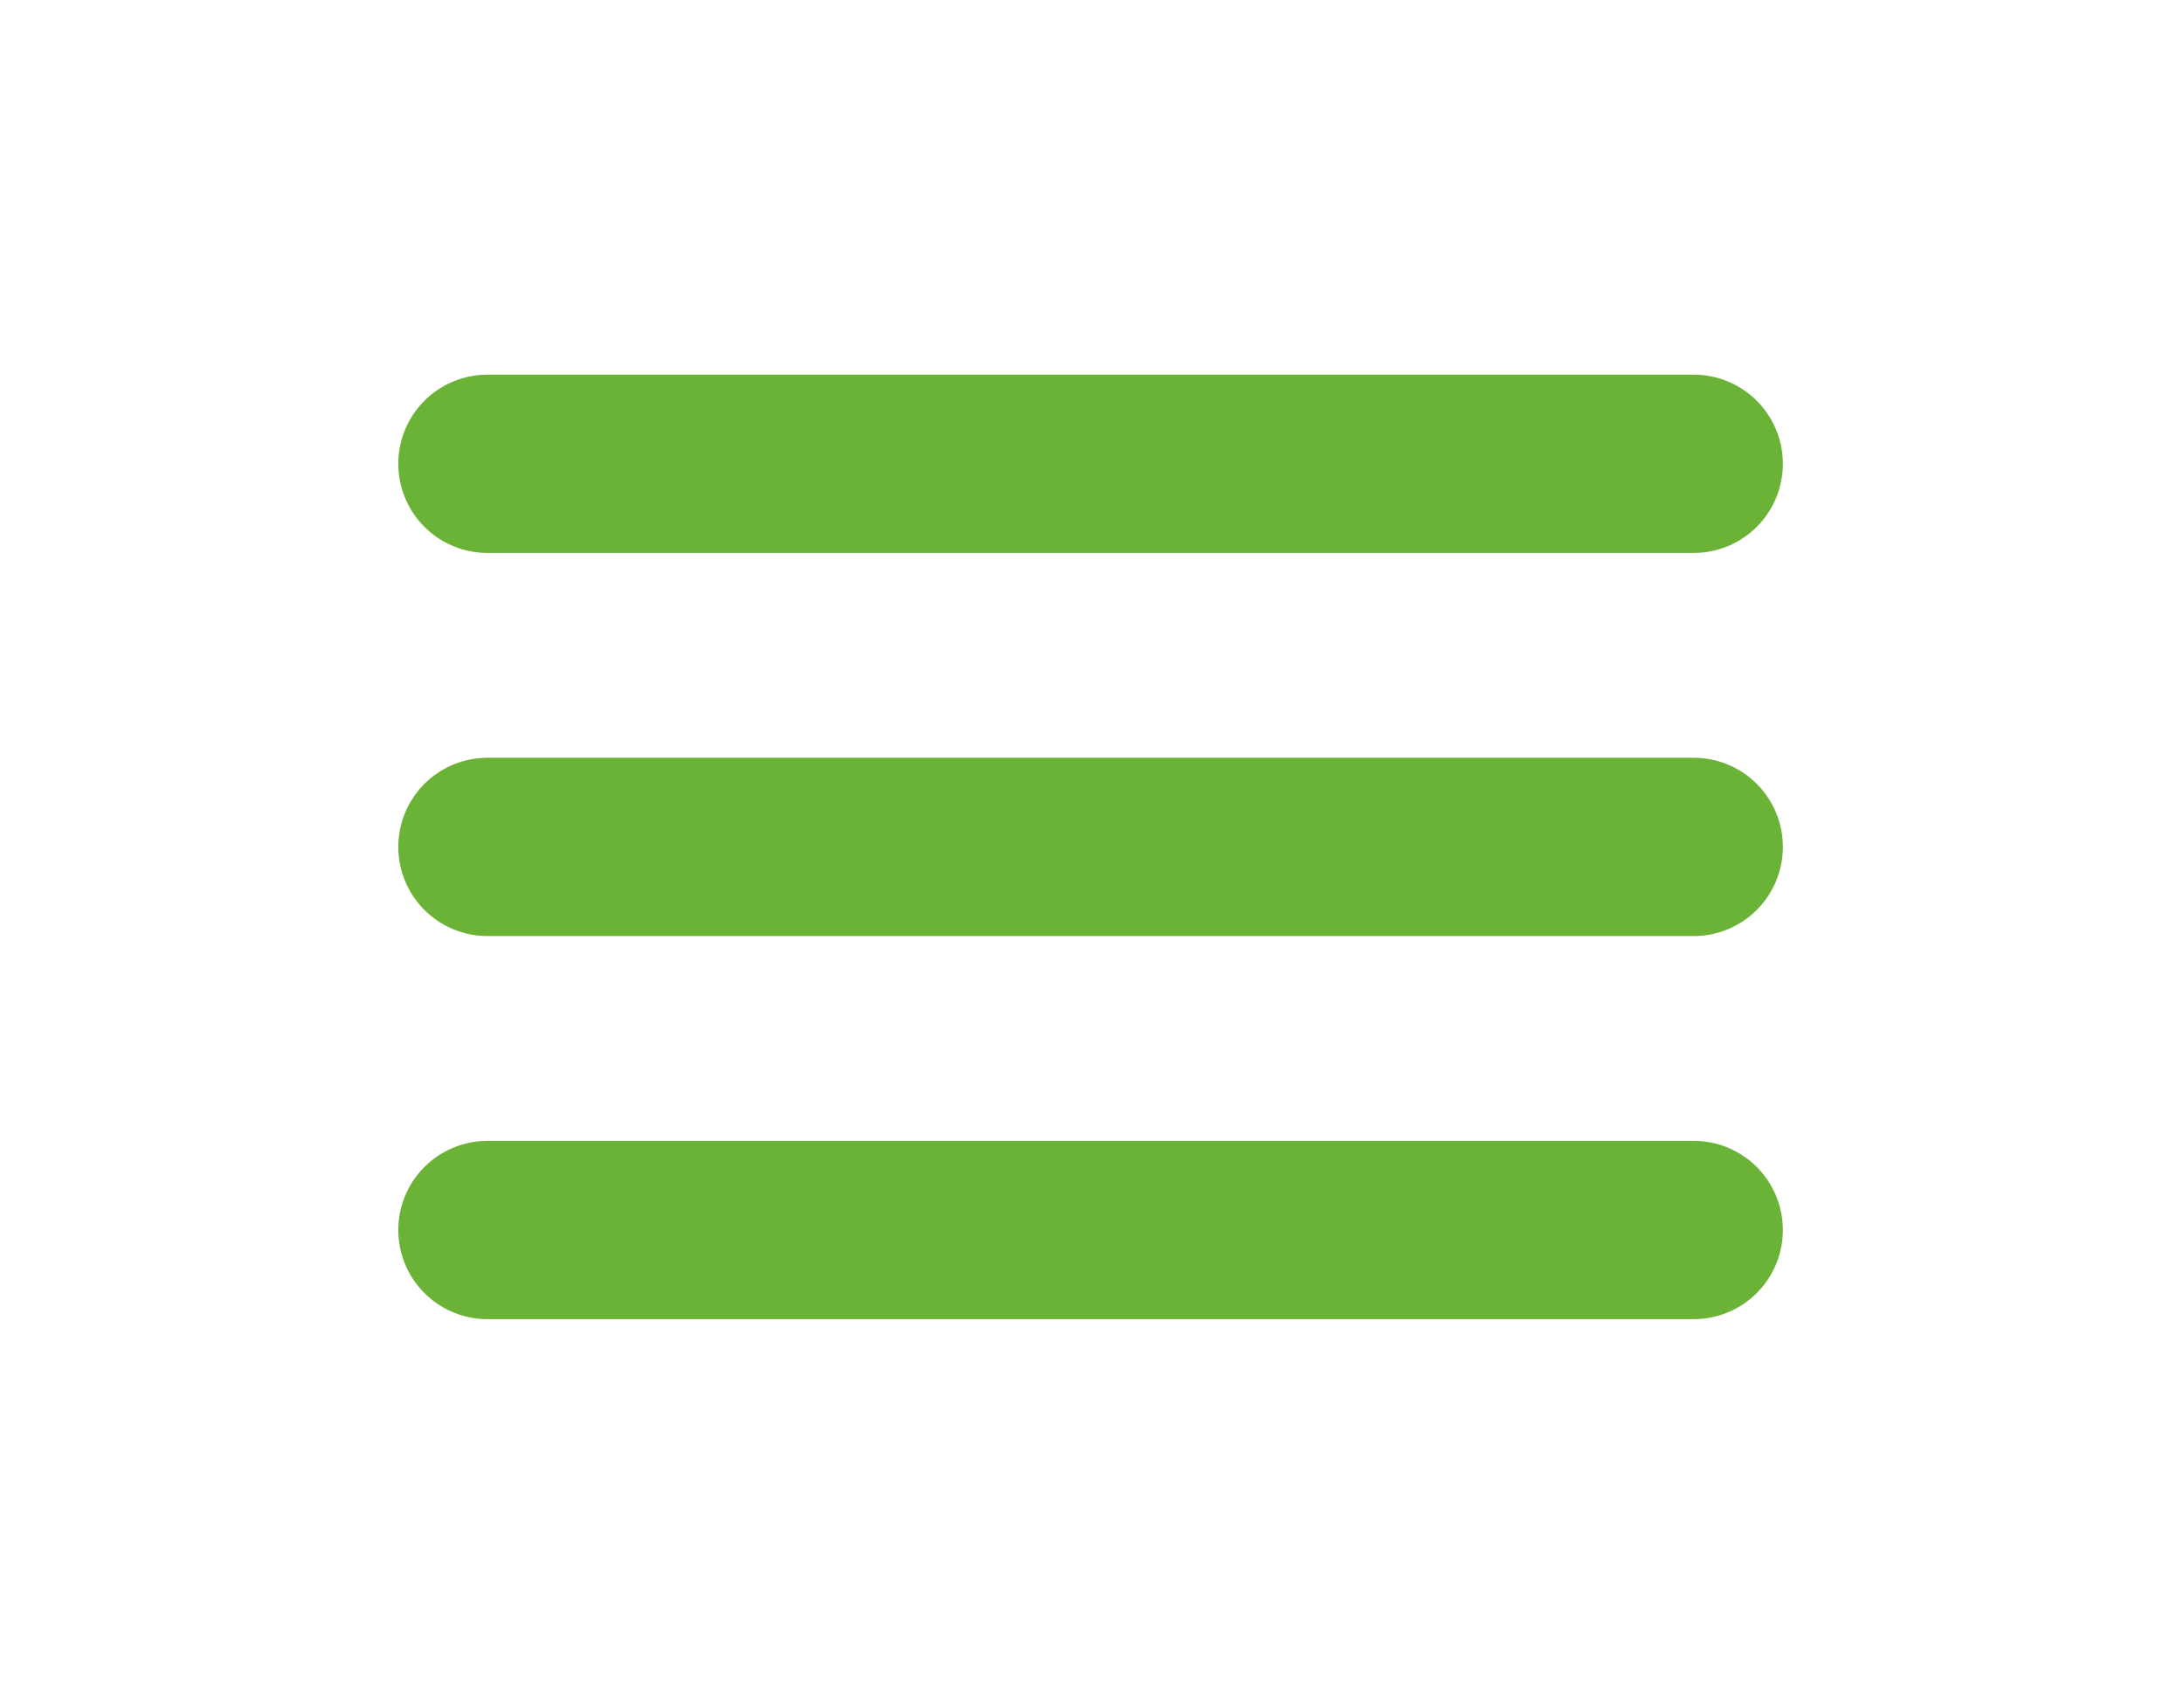
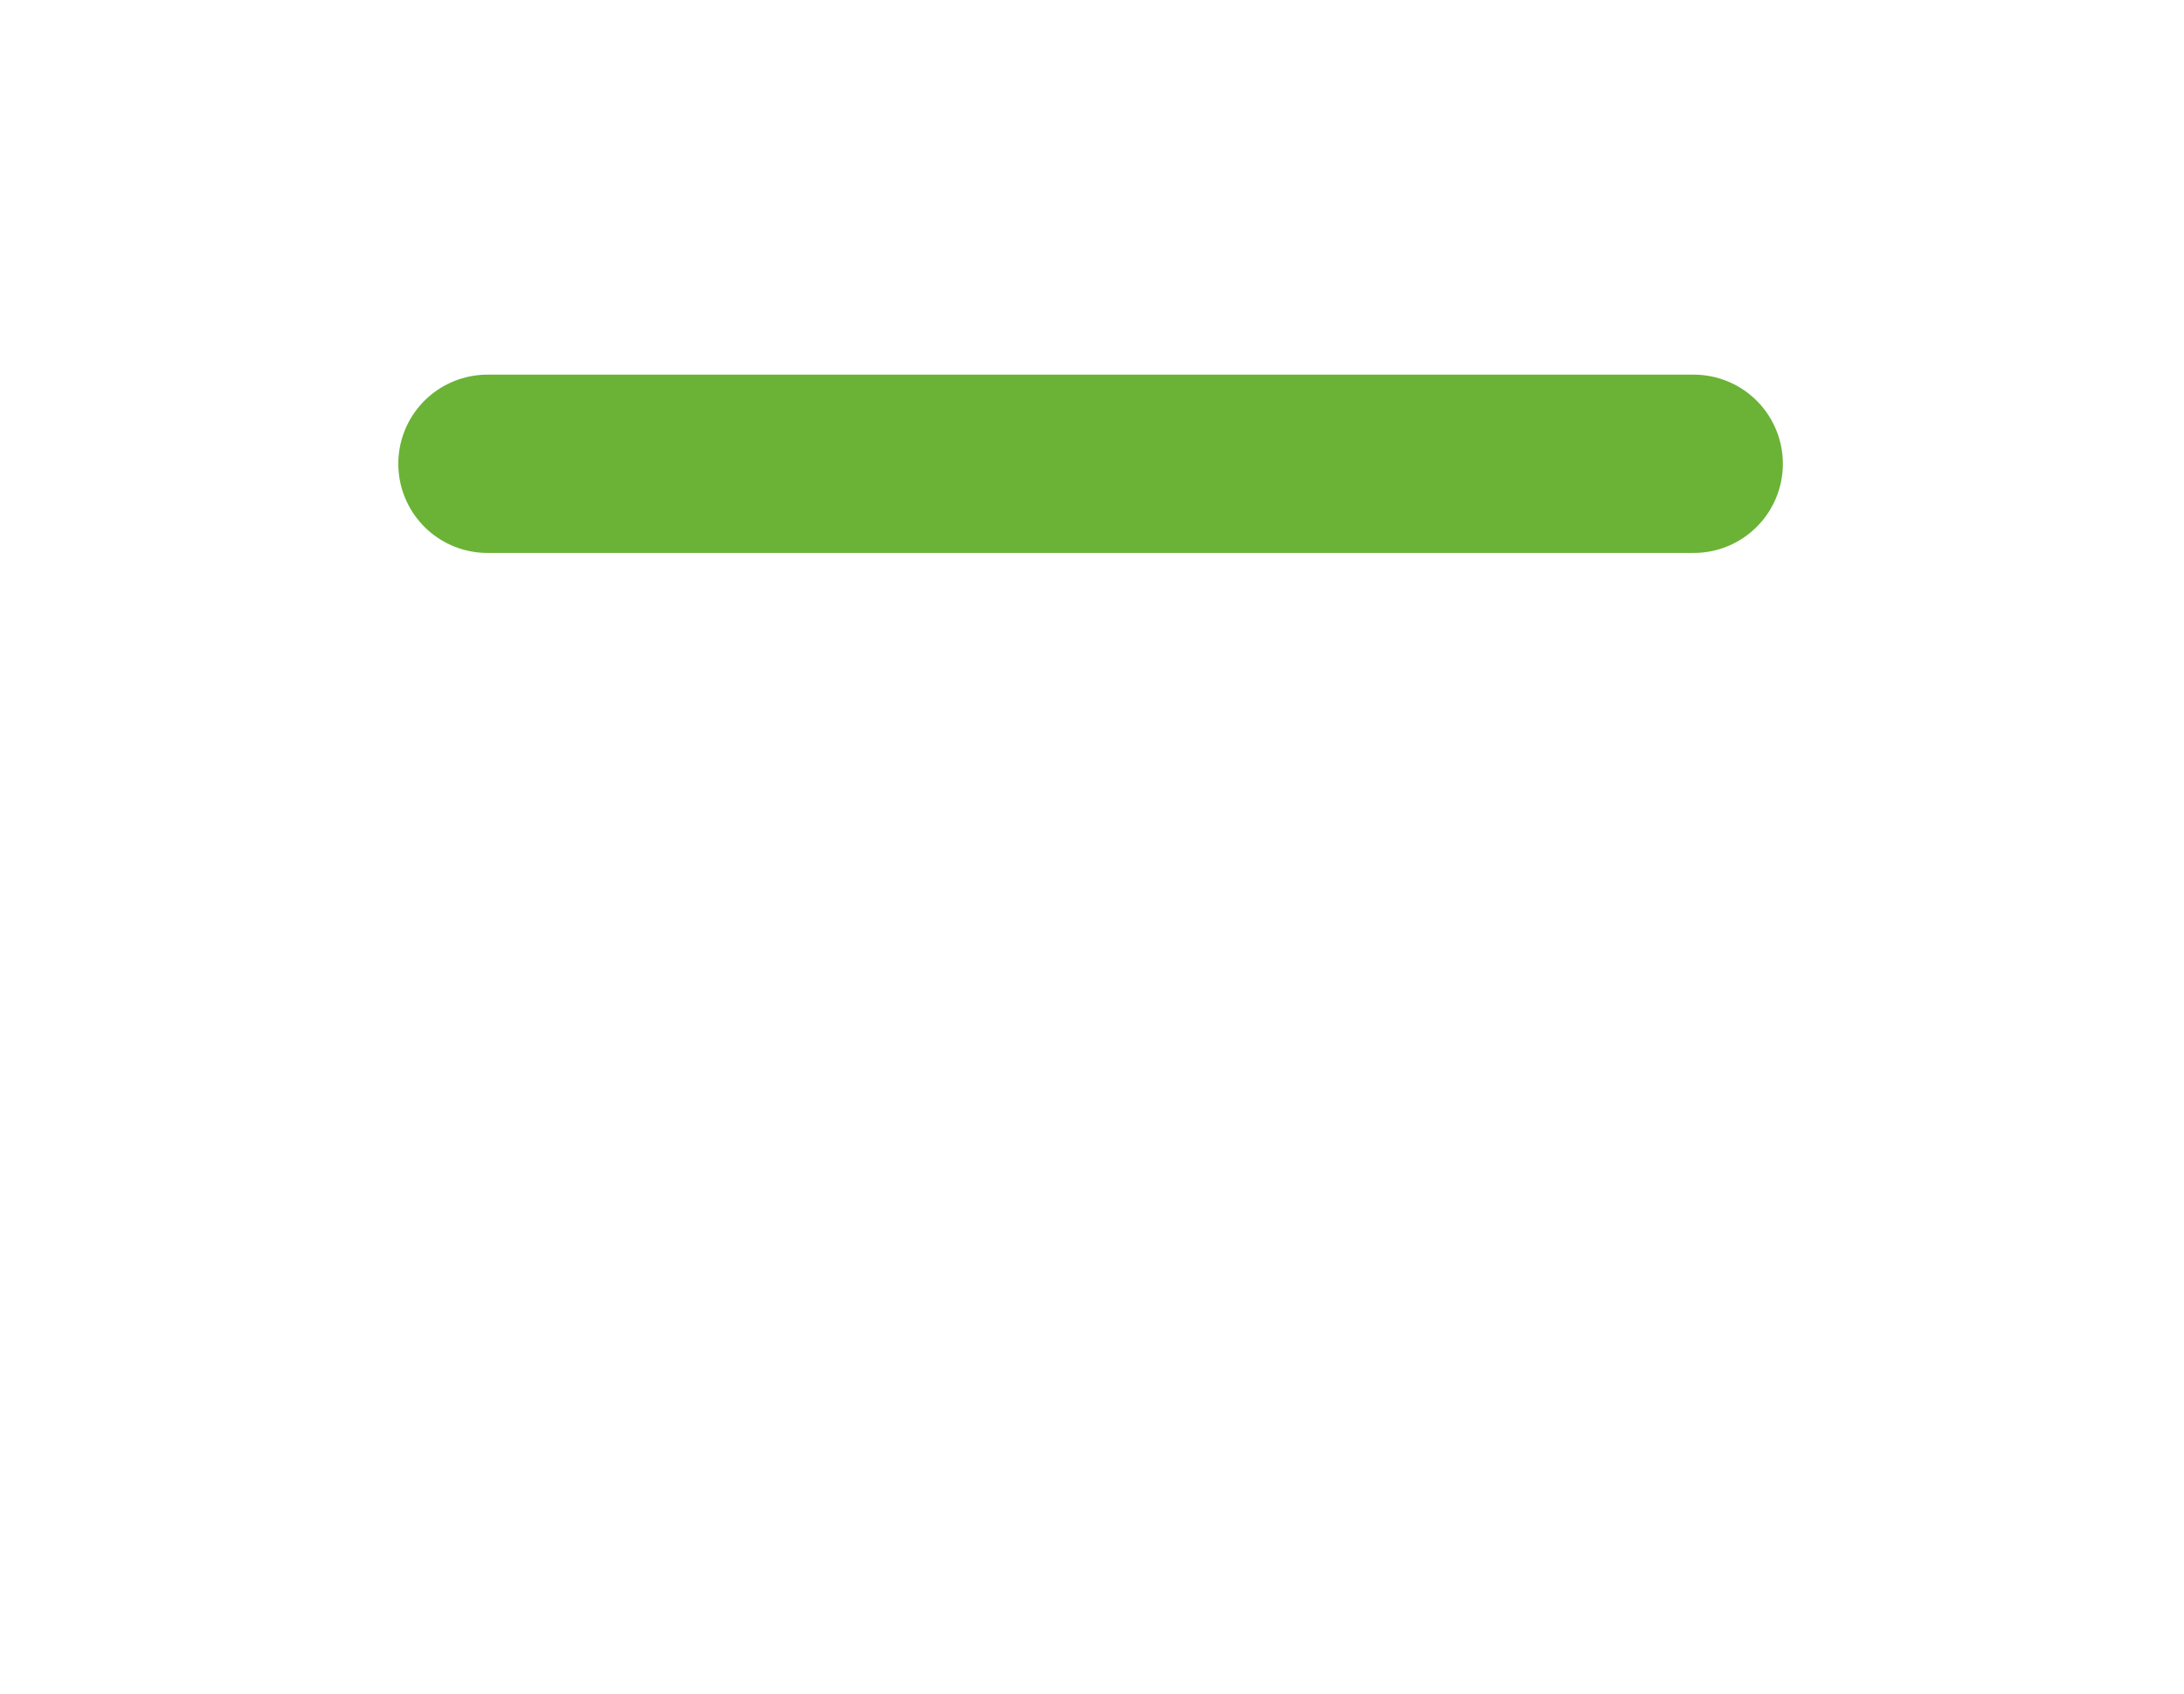
<svg xmlns="http://www.w3.org/2000/svg" width="49" height="38" viewBox="0 0 49 38">
  <defs>
    <style>.a{fill:#fff;}.b{fill:none;stroke:#6ab336;stroke-linecap:round;stroke-width:4px;}</style>
  </defs>
  <g transform="translate(-3869 3611)">
    <rect class="a" width="49" height="38" transform="translate(3869 -3611)" />
    <g transform="translate(3879.936 -3600.595)">
      <line class="b" x2="27.064" />
-       <line class="b" x2="27.064" transform="translate(0 8.595)" />
-       <line class="b" x2="27.064" transform="translate(0 17.19)" />
    </g>
  </g>
</svg>